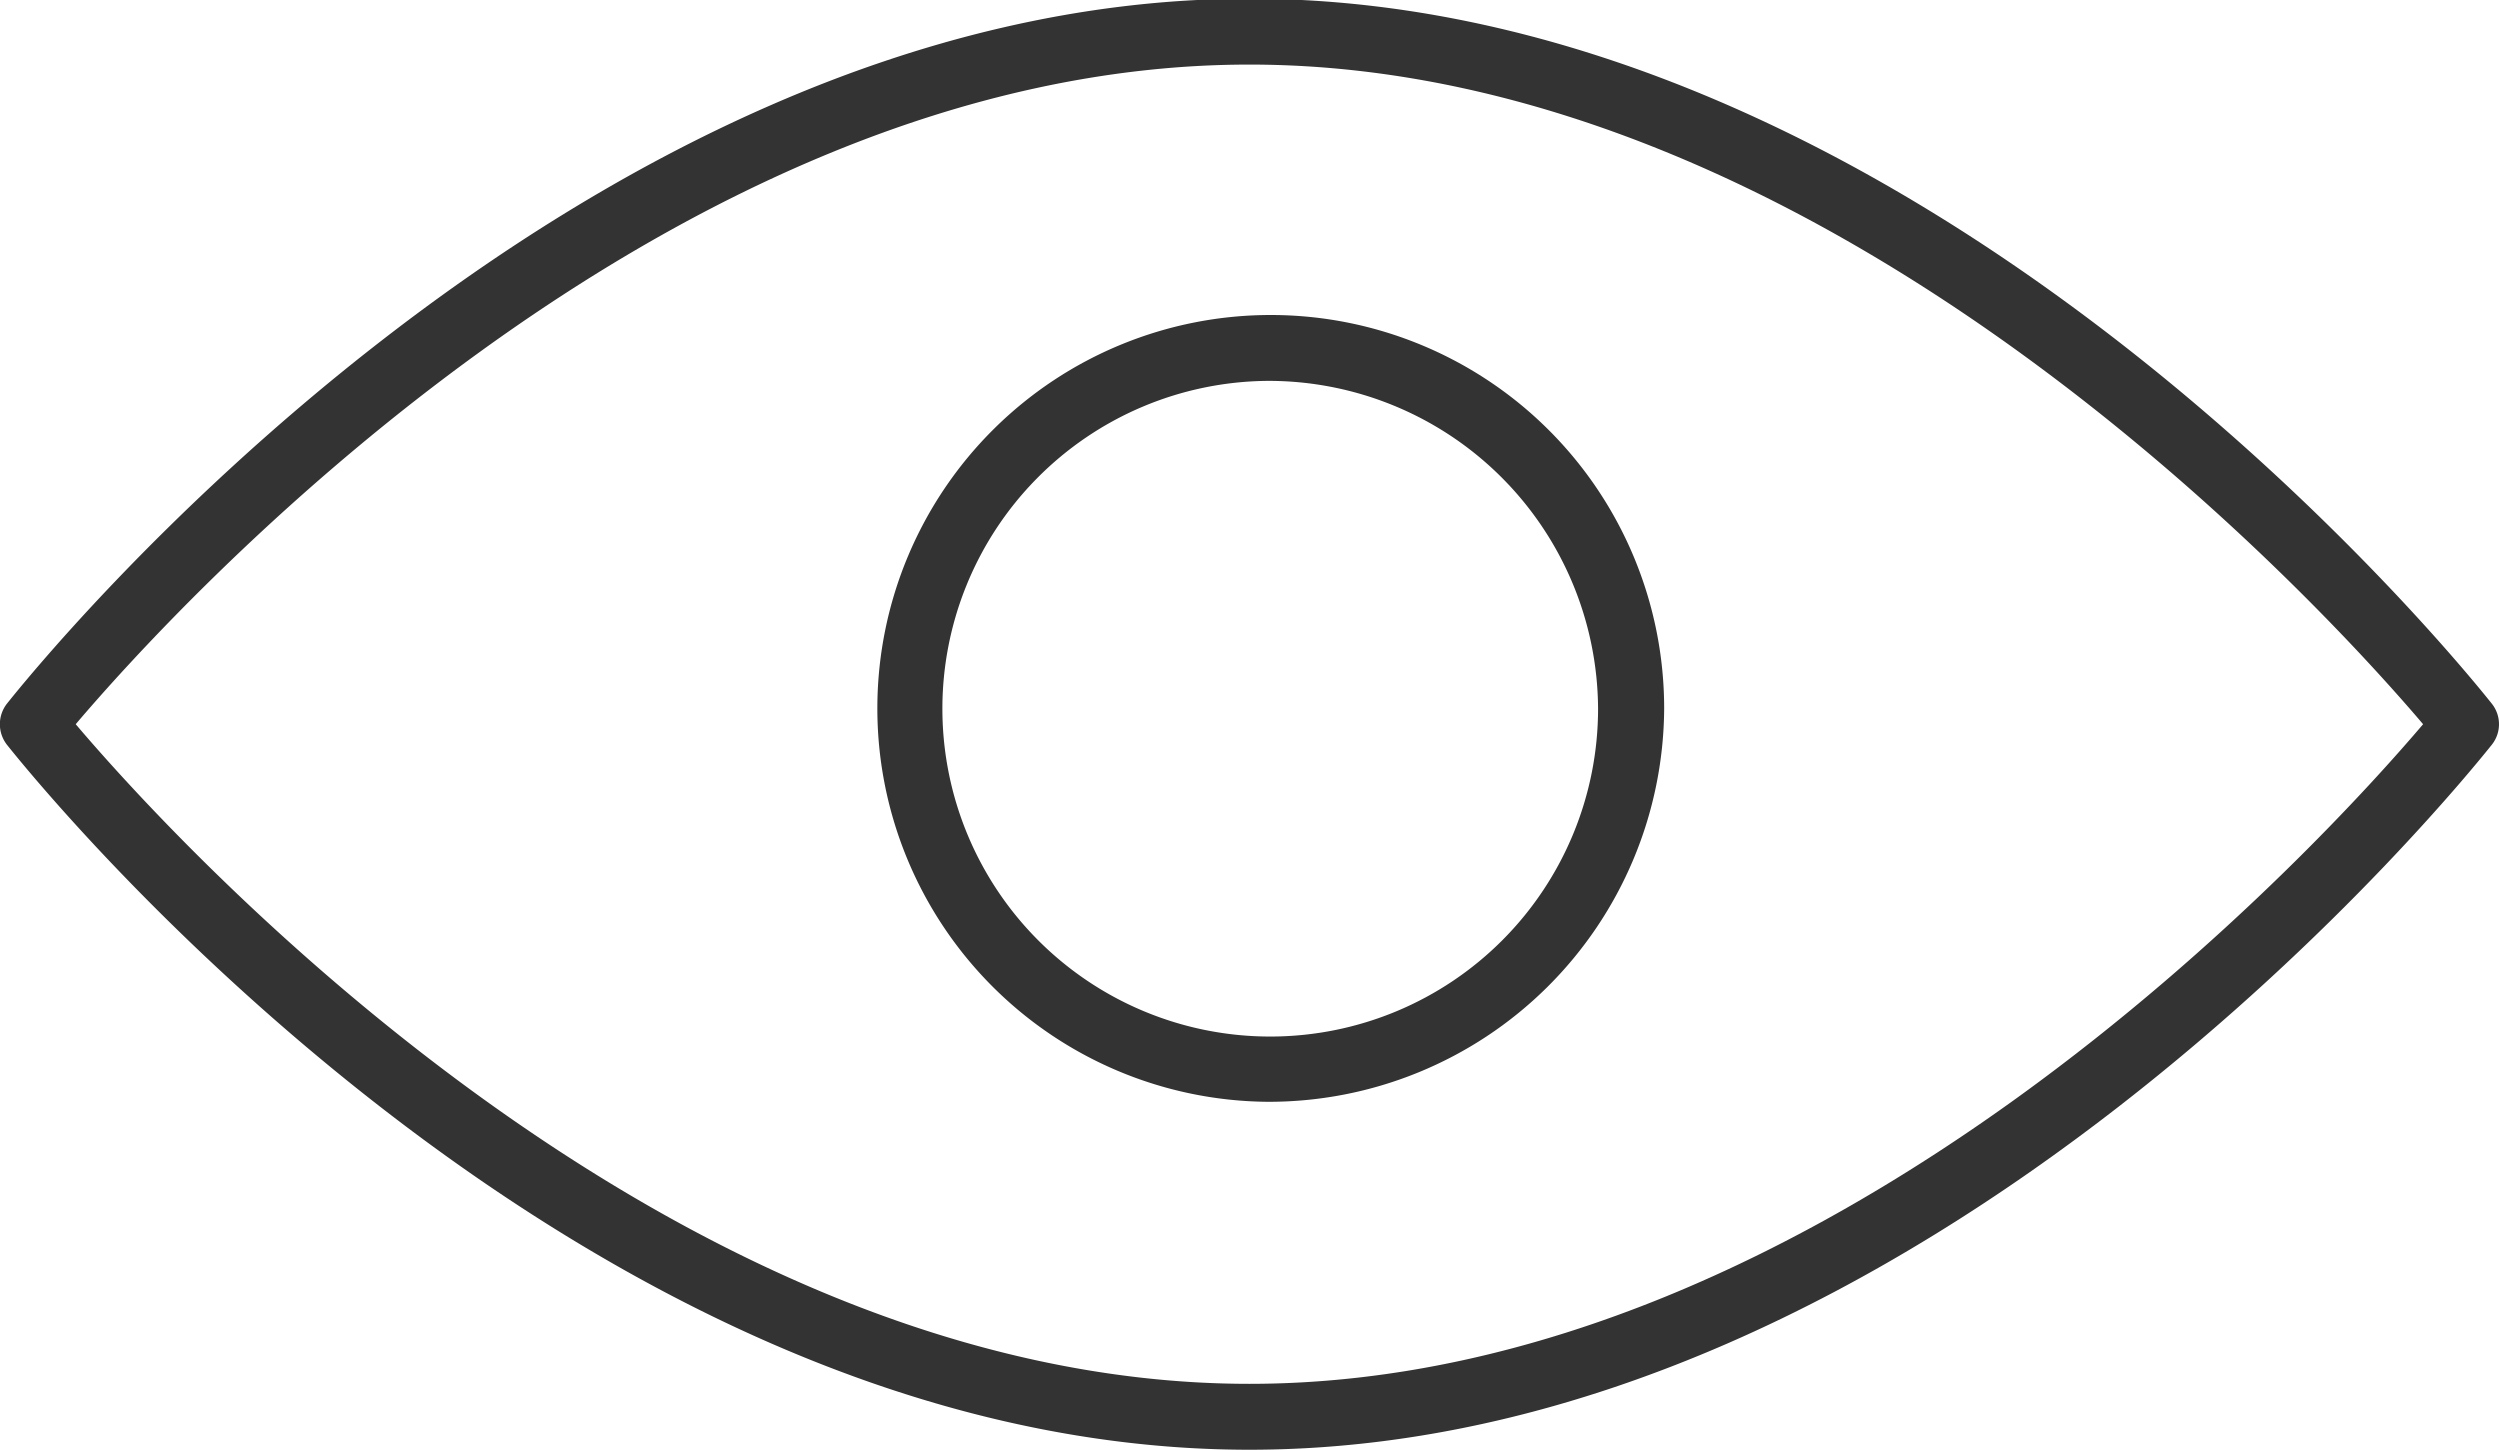
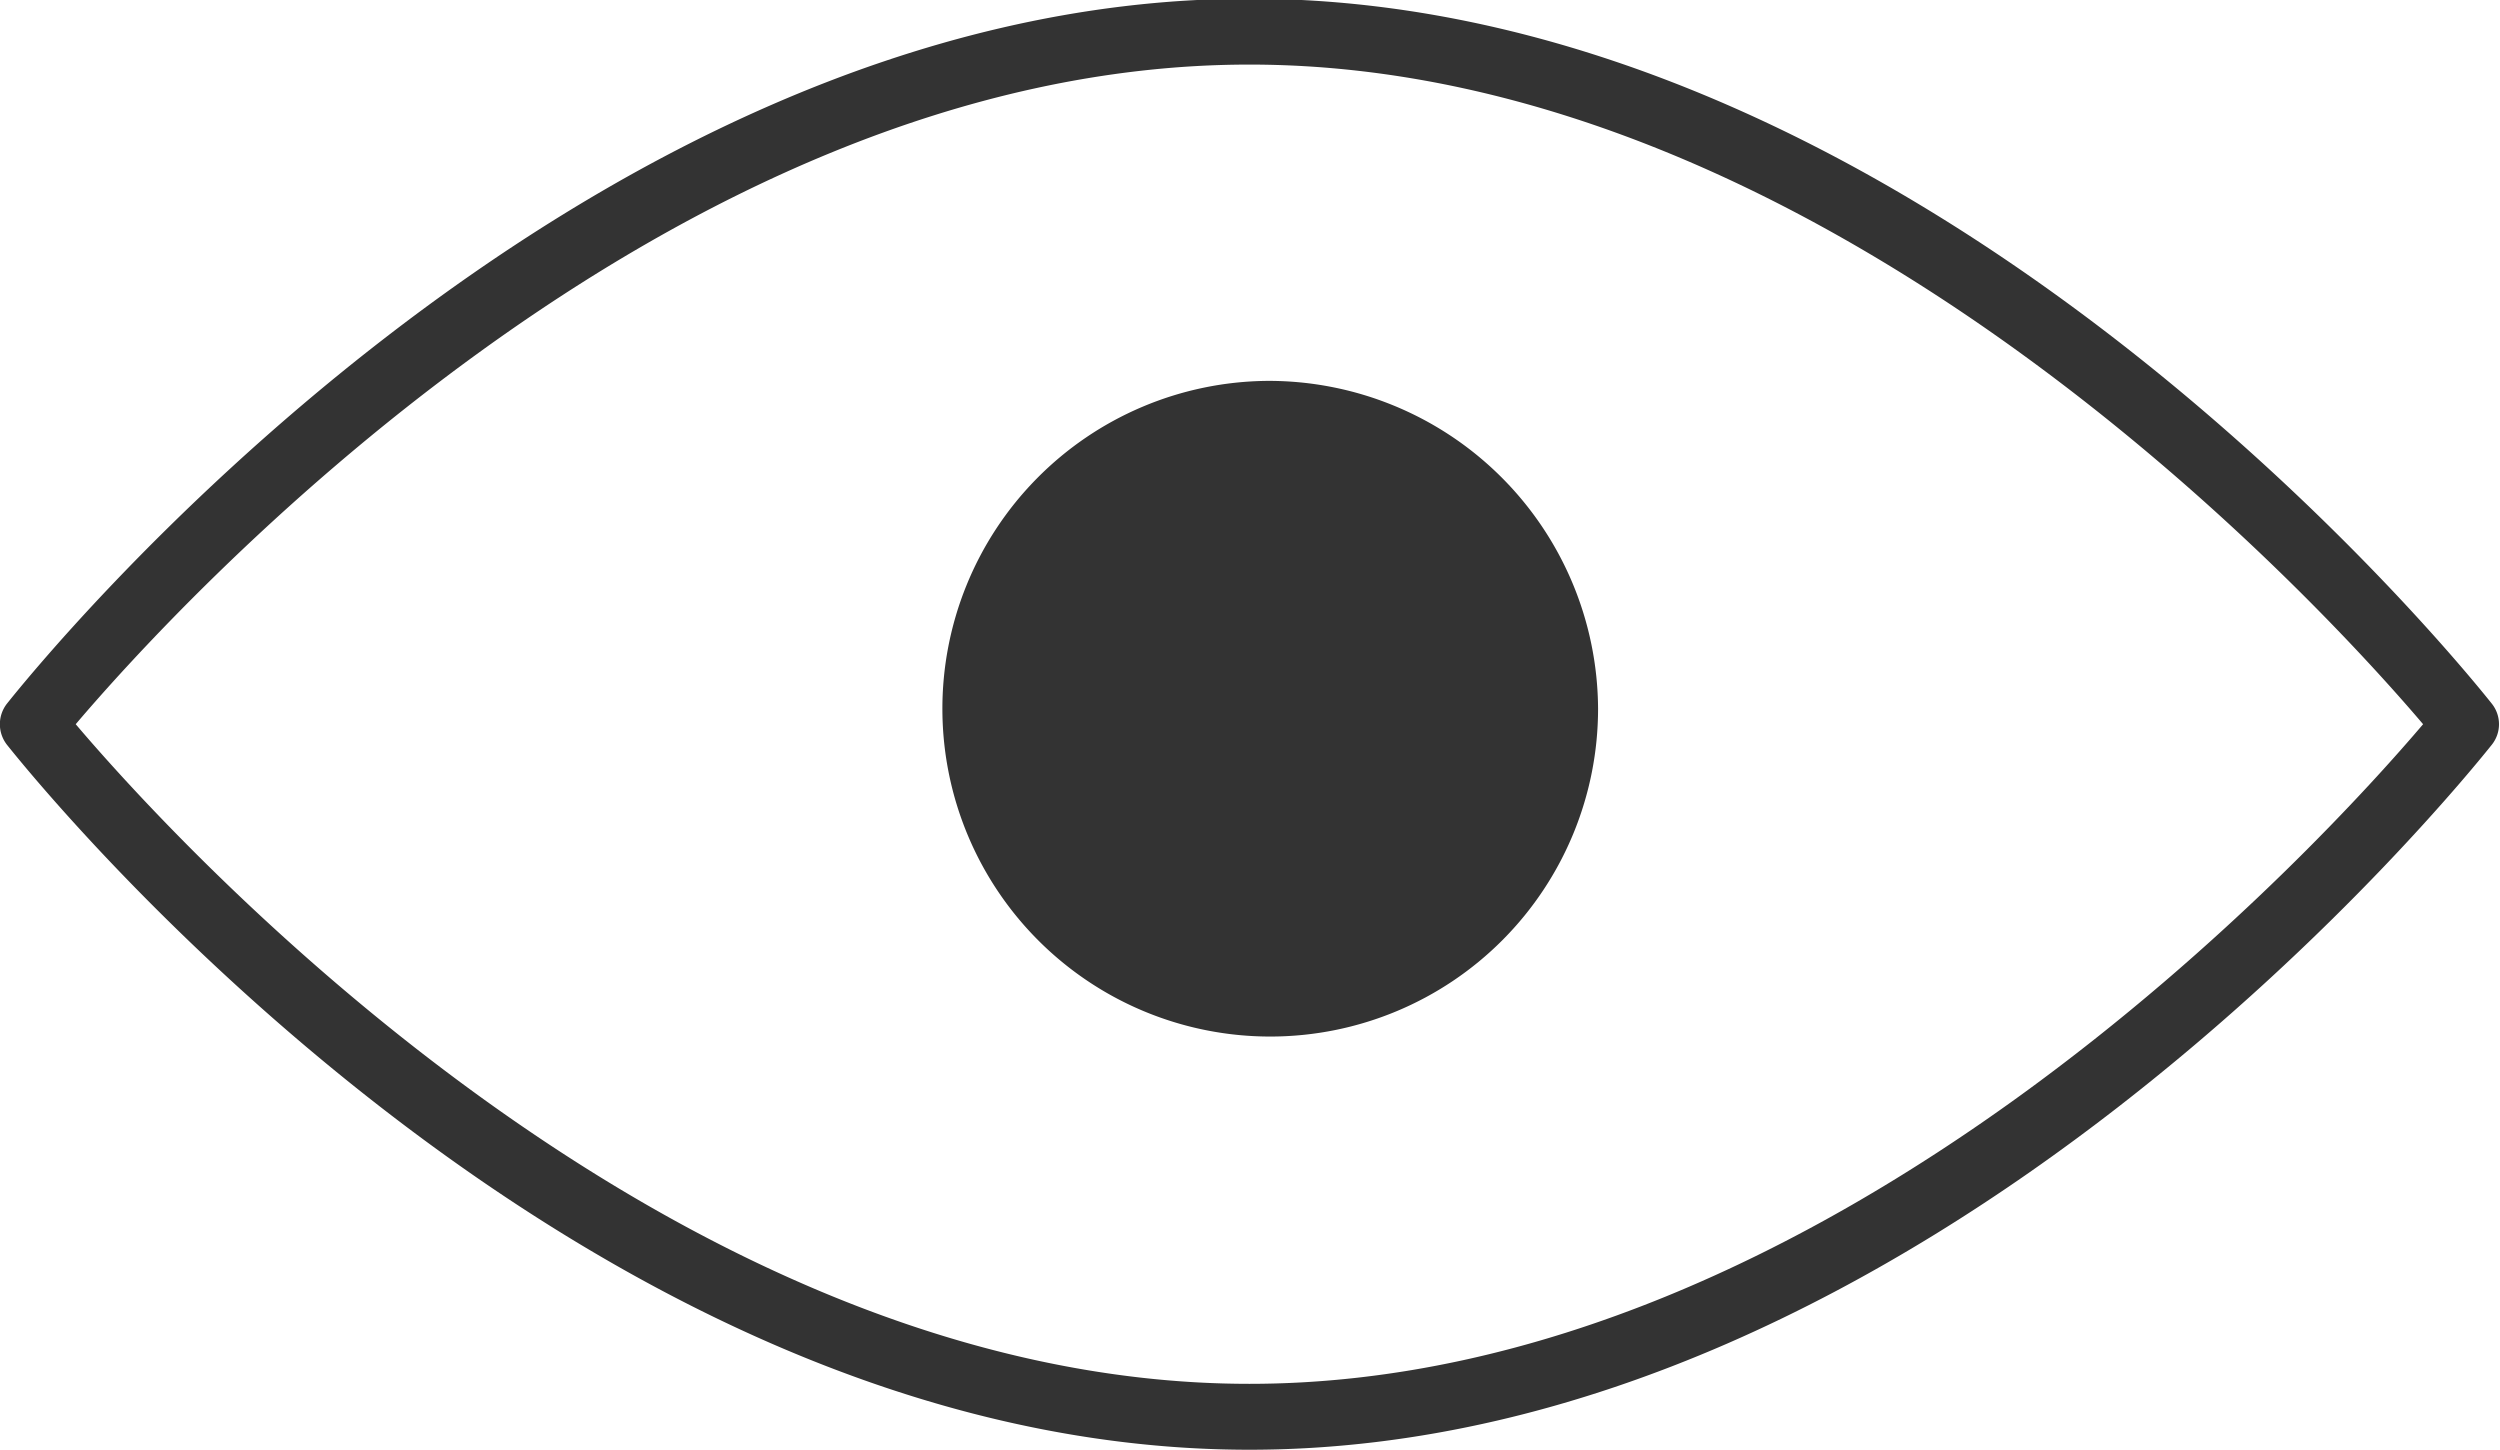
<svg xmlns="http://www.w3.org/2000/svg" width="37.938" height="22" viewBox="0 0 37.938 22">
-   <path fill="#333333" d="M777.991 1368.97c-10.322 0-18.512-10.27-18.856-10.7a.507.507 0 0 1 0-.62c.344-.43 8.534-10.7 18.856-10.7s18.512 10.27 18.855 10.7a.5.5 0 0 1 0 .62c-.346.43-8.534 10.7-18.855 10.7zm-17.811-11.01c1.452 1.71 8.953 10.01 17.811 10.01s16.358-8.3 17.811-10.01c-1.453-1.71-8.953-10.01-17.811-10.01s-16.359 8.3-17.811 10.01zm18.083 5.73a5.97 5.97 0 1 1 6.022-5.97 6 6 0 0 1-6.022 5.97zm0-10.94a4.975 4.975 0 1 0 5.019 4.97 5 5 0 0 0-5.019-4.97z" transform="translate(-759.031 -1346.97)" />
+   <path fill="#333333" d="M777.991 1368.97c-10.322 0-18.512-10.27-18.856-10.7a.507.507 0 0 1 0-.62c.344-.43 8.534-10.7 18.856-10.7s18.512 10.27 18.855 10.7a.5.5 0 0 1 0 .62c-.346.43-8.534 10.7-18.855 10.7zm-17.811-11.01c1.452 1.71 8.953 10.01 17.811 10.01s16.358-8.3 17.811-10.01c-1.453-1.71-8.953-10.01-17.811-10.01s-16.359 8.3-17.811 10.01zm18.083 5.73zm0-10.94a4.975 4.975 0 1 0 5.019 4.97 5 5 0 0 0-5.019-4.97z" transform="translate(-759.031 -1346.97)" />
</svg>